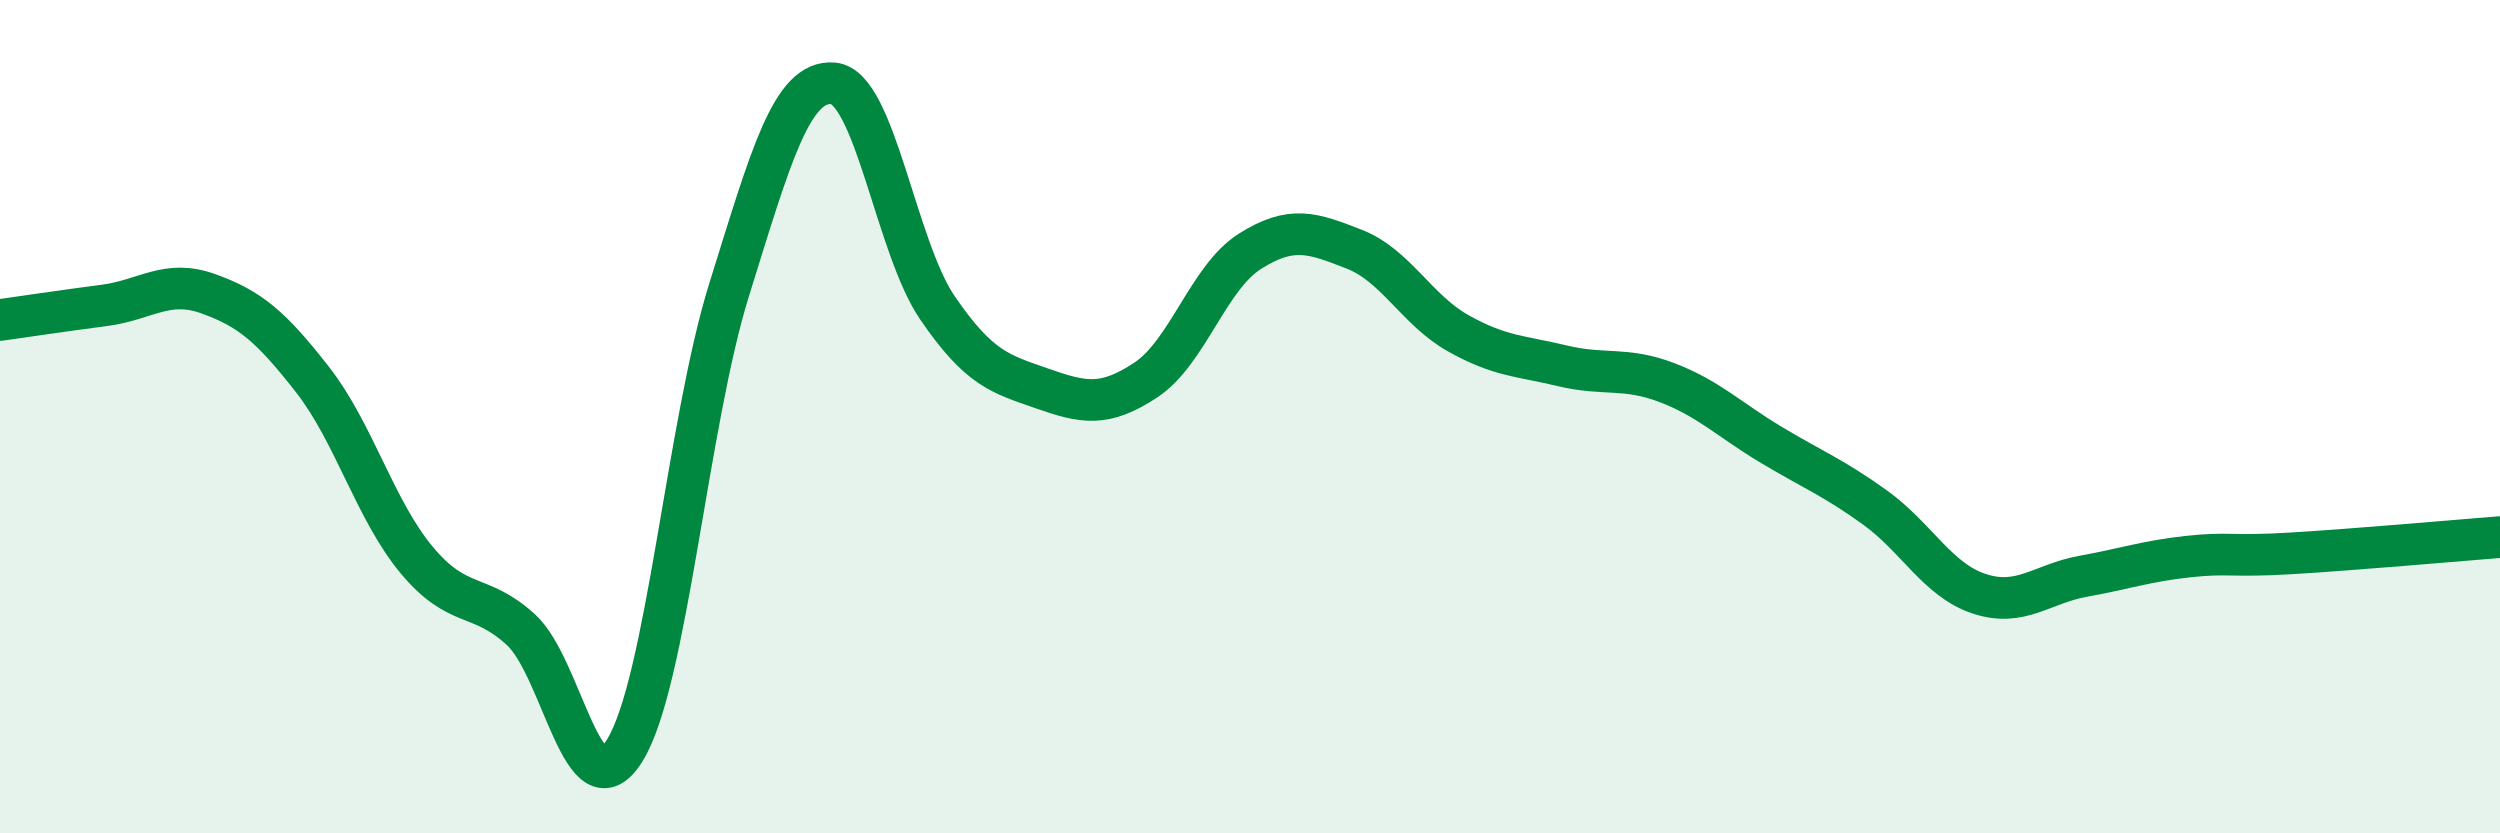
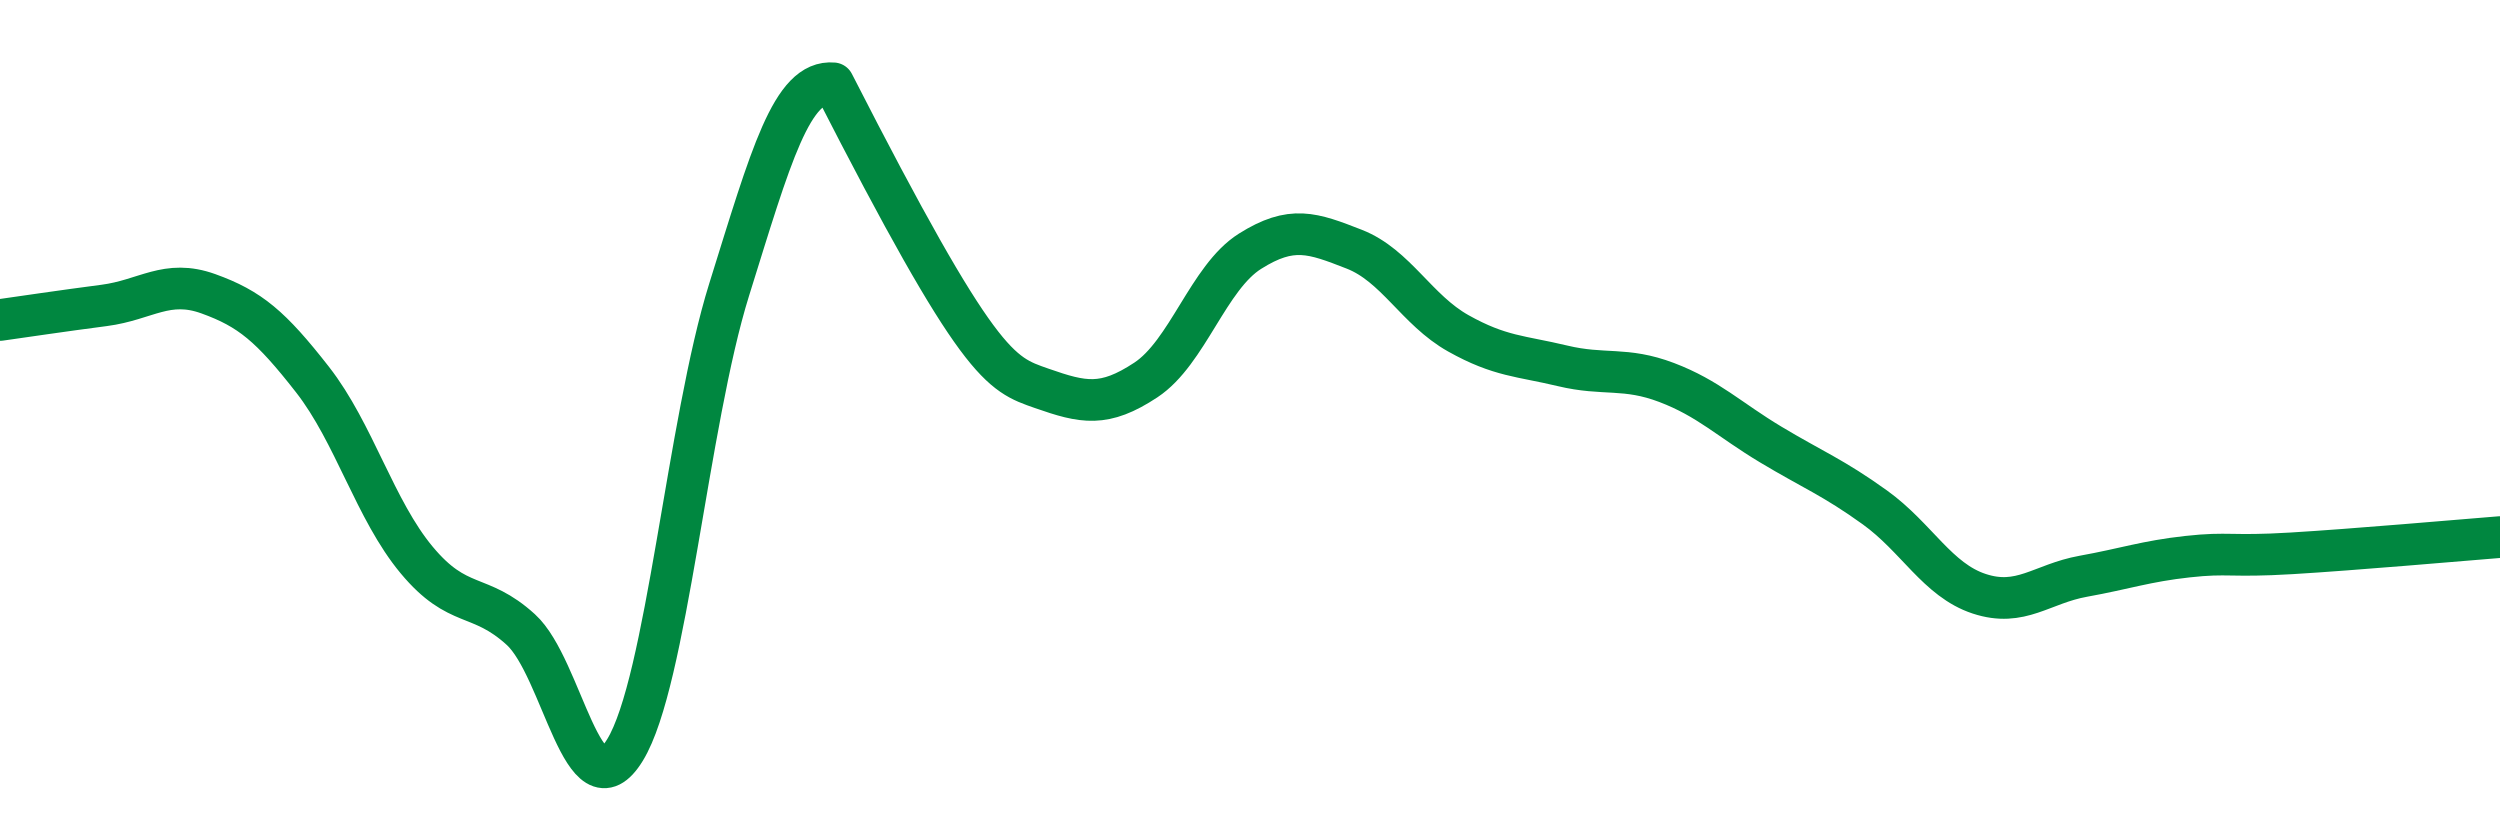
<svg xmlns="http://www.w3.org/2000/svg" width="60" height="20" viewBox="0 0 60 20">
-   <path d="M 0,7.68 C 0.5,7.61 1.5,7.46 2.5,7.33 C 3.5,7.2 4,6.69 5,7.05 C 6,7.41 6.5,7.83 7.5,9.11 C 8.5,10.39 9,12.24 10,13.44 C 11,14.64 11.5,14.2 12.5,15.11 C 13.5,16.02 14,19.63 15,18 C 16,16.37 16.5,10.15 17.5,6.95 C 18.5,3.75 19,1.91 20,2 C 21,2.09 21.5,5.93 22.5,7.39 C 23.5,8.85 24,8.97 25,9.32 C 26,9.67 26.5,9.78 27.5,9.12 C 28.5,8.46 29,6.66 30,6.03 C 31,5.4 31.5,5.59 32.5,5.98 C 33.5,6.37 34,7.44 35,8 C 36,8.56 36.5,8.54 37.5,8.78 C 38.5,9.02 39,8.8 40,9.18 C 41,9.56 41.5,10.07 42.5,10.67 C 43.5,11.27 44,11.46 45,12.18 C 46,12.9 46.5,13.92 47.5,14.25 C 48.5,14.58 49,14.01 50,13.83 C 51,13.65 51.5,13.47 52.5,13.36 C 53.5,13.25 53.5,13.37 55,13.28 C 56.5,13.19 59,12.97 60,12.89L60 20L0 20Z" fill="#008740" opacity="0.1" stroke-linecap="round" stroke-linejoin="round" />
-   <path d="M 0,7.68 C 0.5,7.61 1.5,7.46 2.5,7.33 C 3.5,7.2 4,6.69 5,7.05 C 6,7.41 6.5,7.83 7.5,9.11 C 8.5,10.39 9,12.24 10,13.44 C 11,14.64 11.5,14.2 12.5,15.11 C 13.5,16.02 14,19.63 15,18 C 16,16.37 16.5,10.15 17.5,6.95 C 18.5,3.75 19,1.91 20,2 C 21,2.09 21.5,5.93 22.5,7.39 C 23.5,8.85 24,8.97 25,9.32 C 26,9.67 26.5,9.78 27.5,9.12 C 28.5,8.46 29,6.66 30,6.03 C 31,5.4 31.5,5.59 32.5,5.98 C 33.5,6.37 34,7.44 35,8 C 36,8.56 36.5,8.54 37.5,8.78 C 38.5,9.02 39,8.8 40,9.18 C 41,9.56 41.5,10.07 42.5,10.67 C 43.5,11.27 44,11.46 45,12.18 C 46,12.9 46.5,13.92 47.5,14.25 C 48.5,14.58 49,14.01 50,13.83 C 51,13.65 51.5,13.47 52.5,13.36 C 53.5,13.25 53.5,13.37 55,13.28 C 56.5,13.19 59,12.97 60,12.89" stroke="#008740" stroke-width="1" fill="none" stroke-linecap="round" stroke-linejoin="round" />
+   <path d="M 0,7.68 C 0.5,7.61 1.5,7.46 2.5,7.33 C 3.5,7.2 4,6.69 5,7.05 C 6,7.41 6.5,7.83 7.5,9.11 C 8.5,10.39 9,12.24 10,13.44 C 11,14.64 11.5,14.2 12.5,15.11 C 13.5,16.02 14,19.63 15,18 C 16,16.37 16.5,10.15 17.5,6.95 C 18.5,3.75 19,1.91 20,2 C 23.5,8.85 24,8.97 25,9.32 C 26,9.67 26.5,9.78 27.5,9.12 C 28.5,8.46 29,6.66 30,6.03 C 31,5.4 31.5,5.59 32.5,5.98 C 33.5,6.37 34,7.44 35,8 C 36,8.56 36.5,8.54 37.5,8.78 C 38.5,9.02 39,8.8 40,9.18 C 41,9.56 41.5,10.07 42.5,10.67 C 43.5,11.27 44,11.46 45,12.18 C 46,12.9 46.5,13.92 47.5,14.25 C 48.5,14.58 49,14.01 50,13.83 C 51,13.65 51.5,13.47 52.5,13.36 C 53.5,13.25 53.5,13.37 55,13.28 C 56.5,13.19 59,12.97 60,12.89" stroke="#008740" stroke-width="1" fill="none" stroke-linecap="round" stroke-linejoin="round" />
</svg>